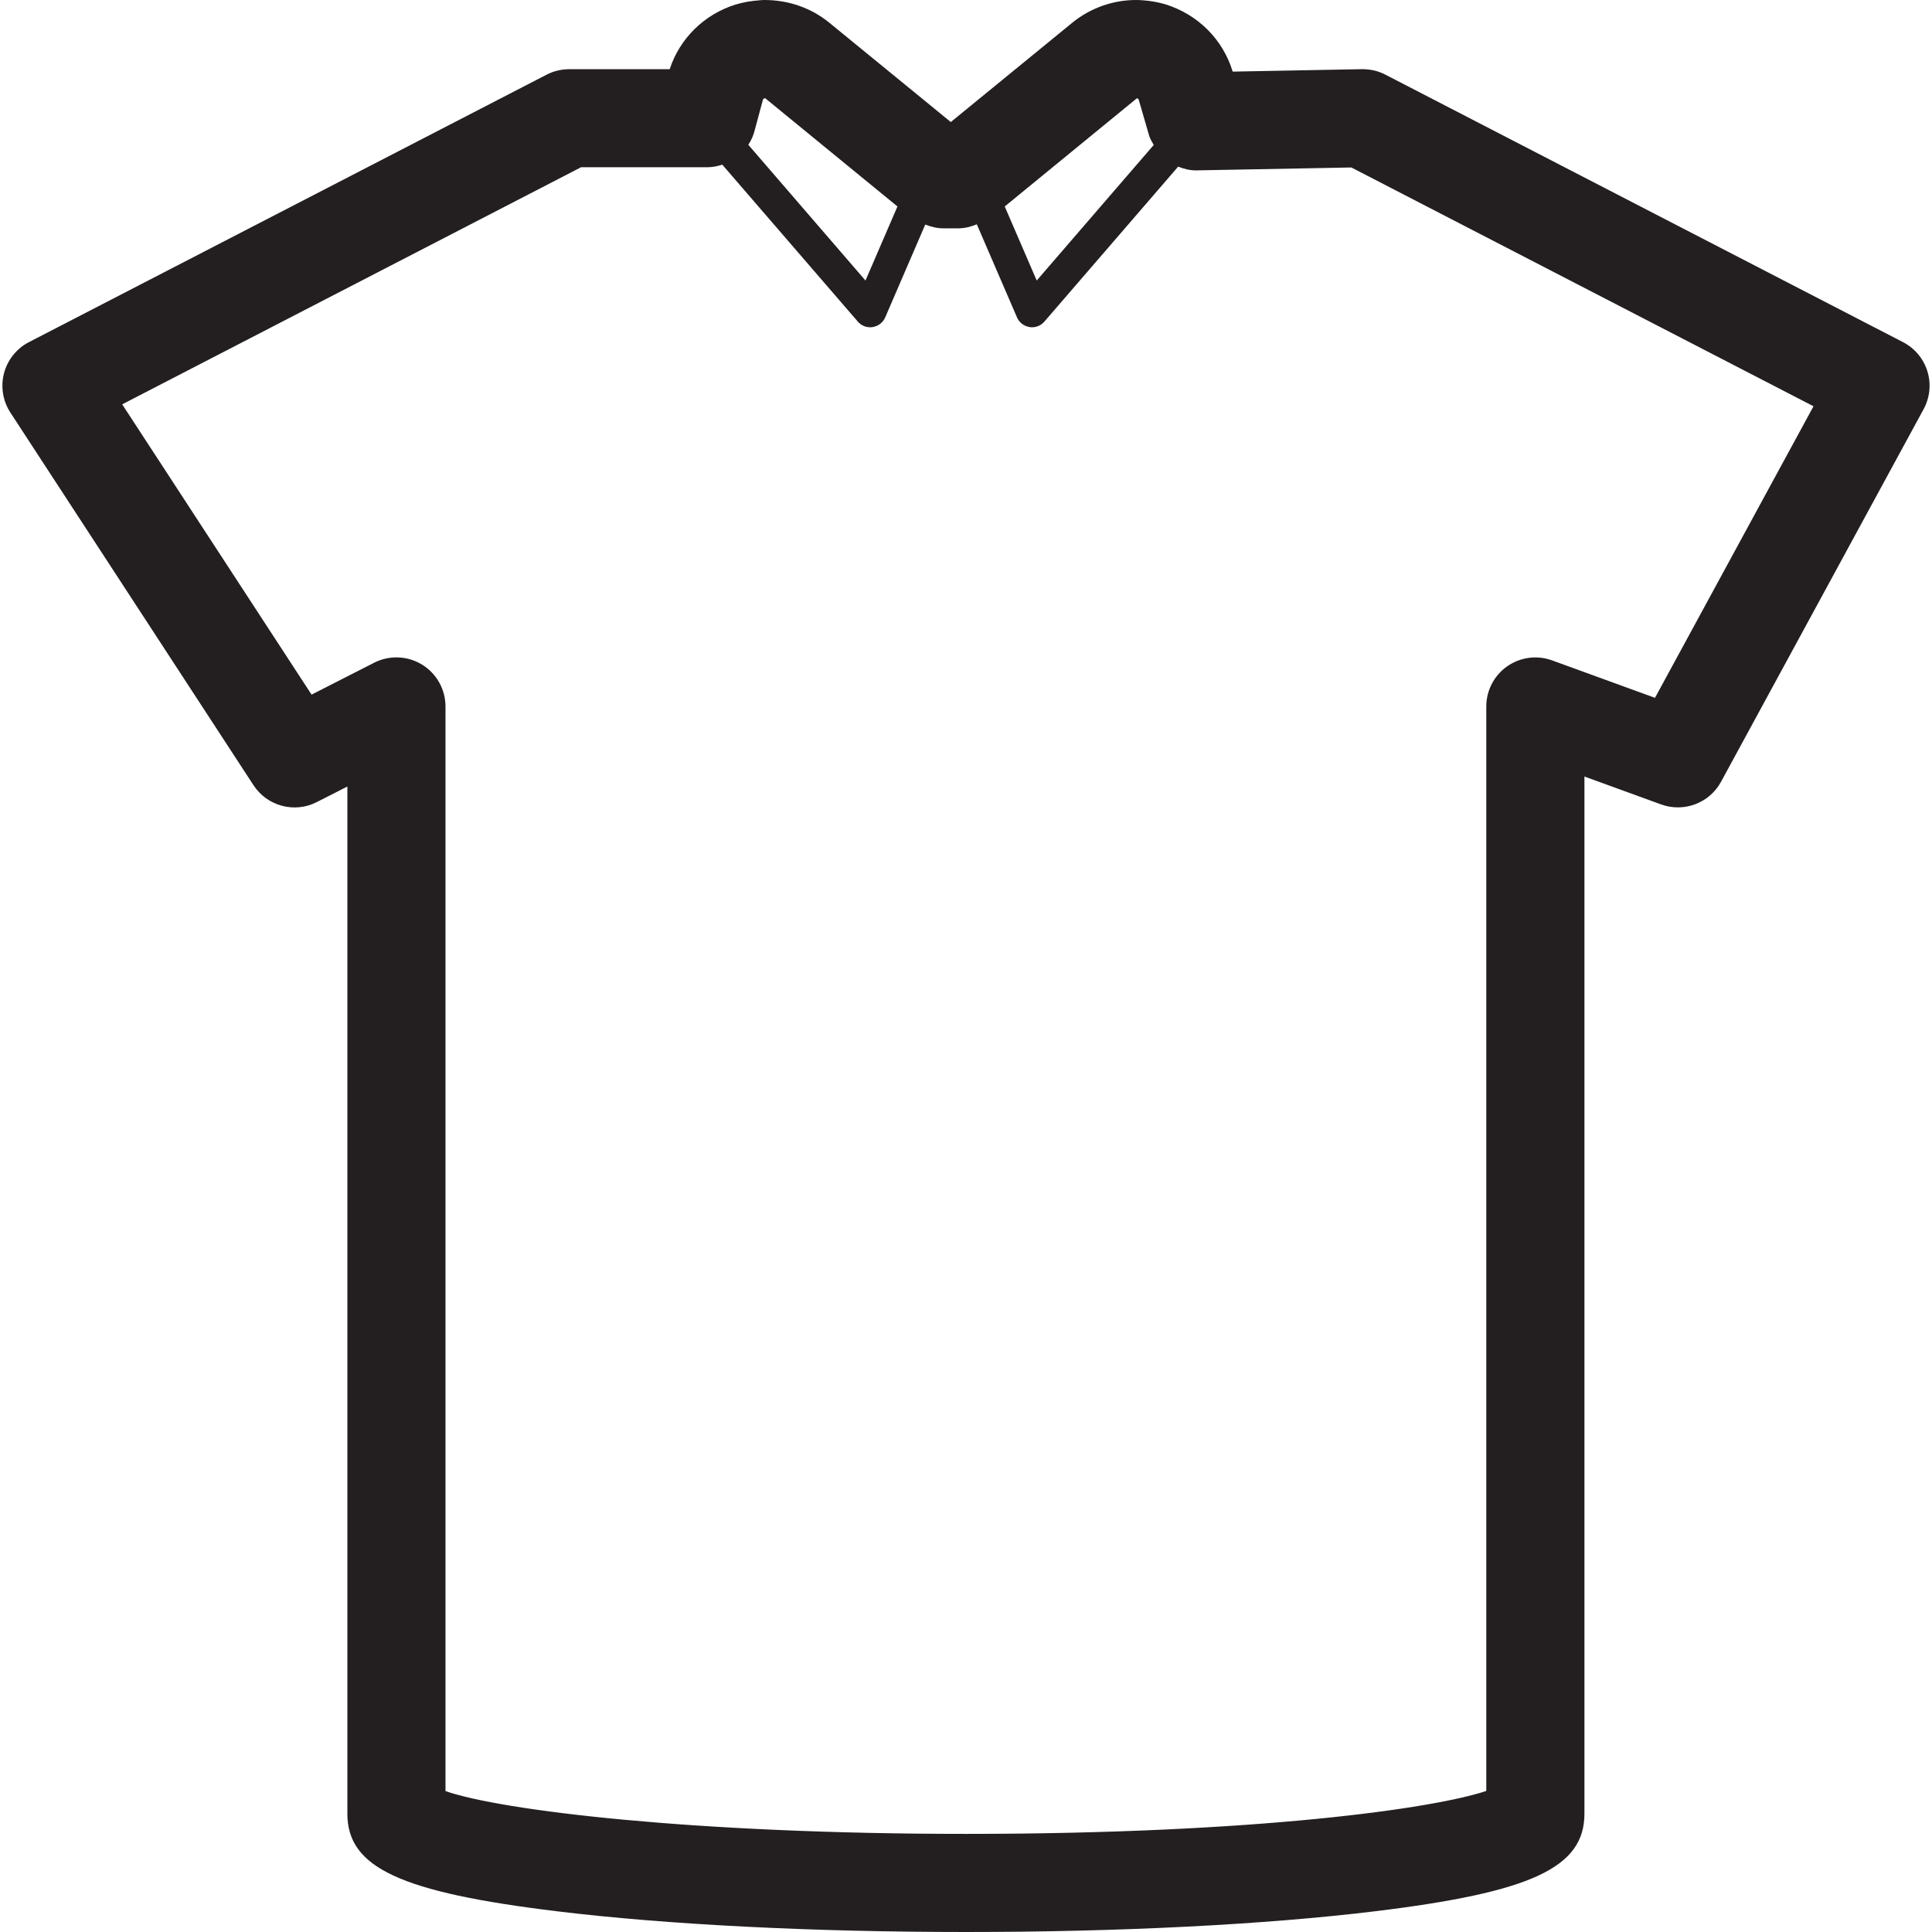
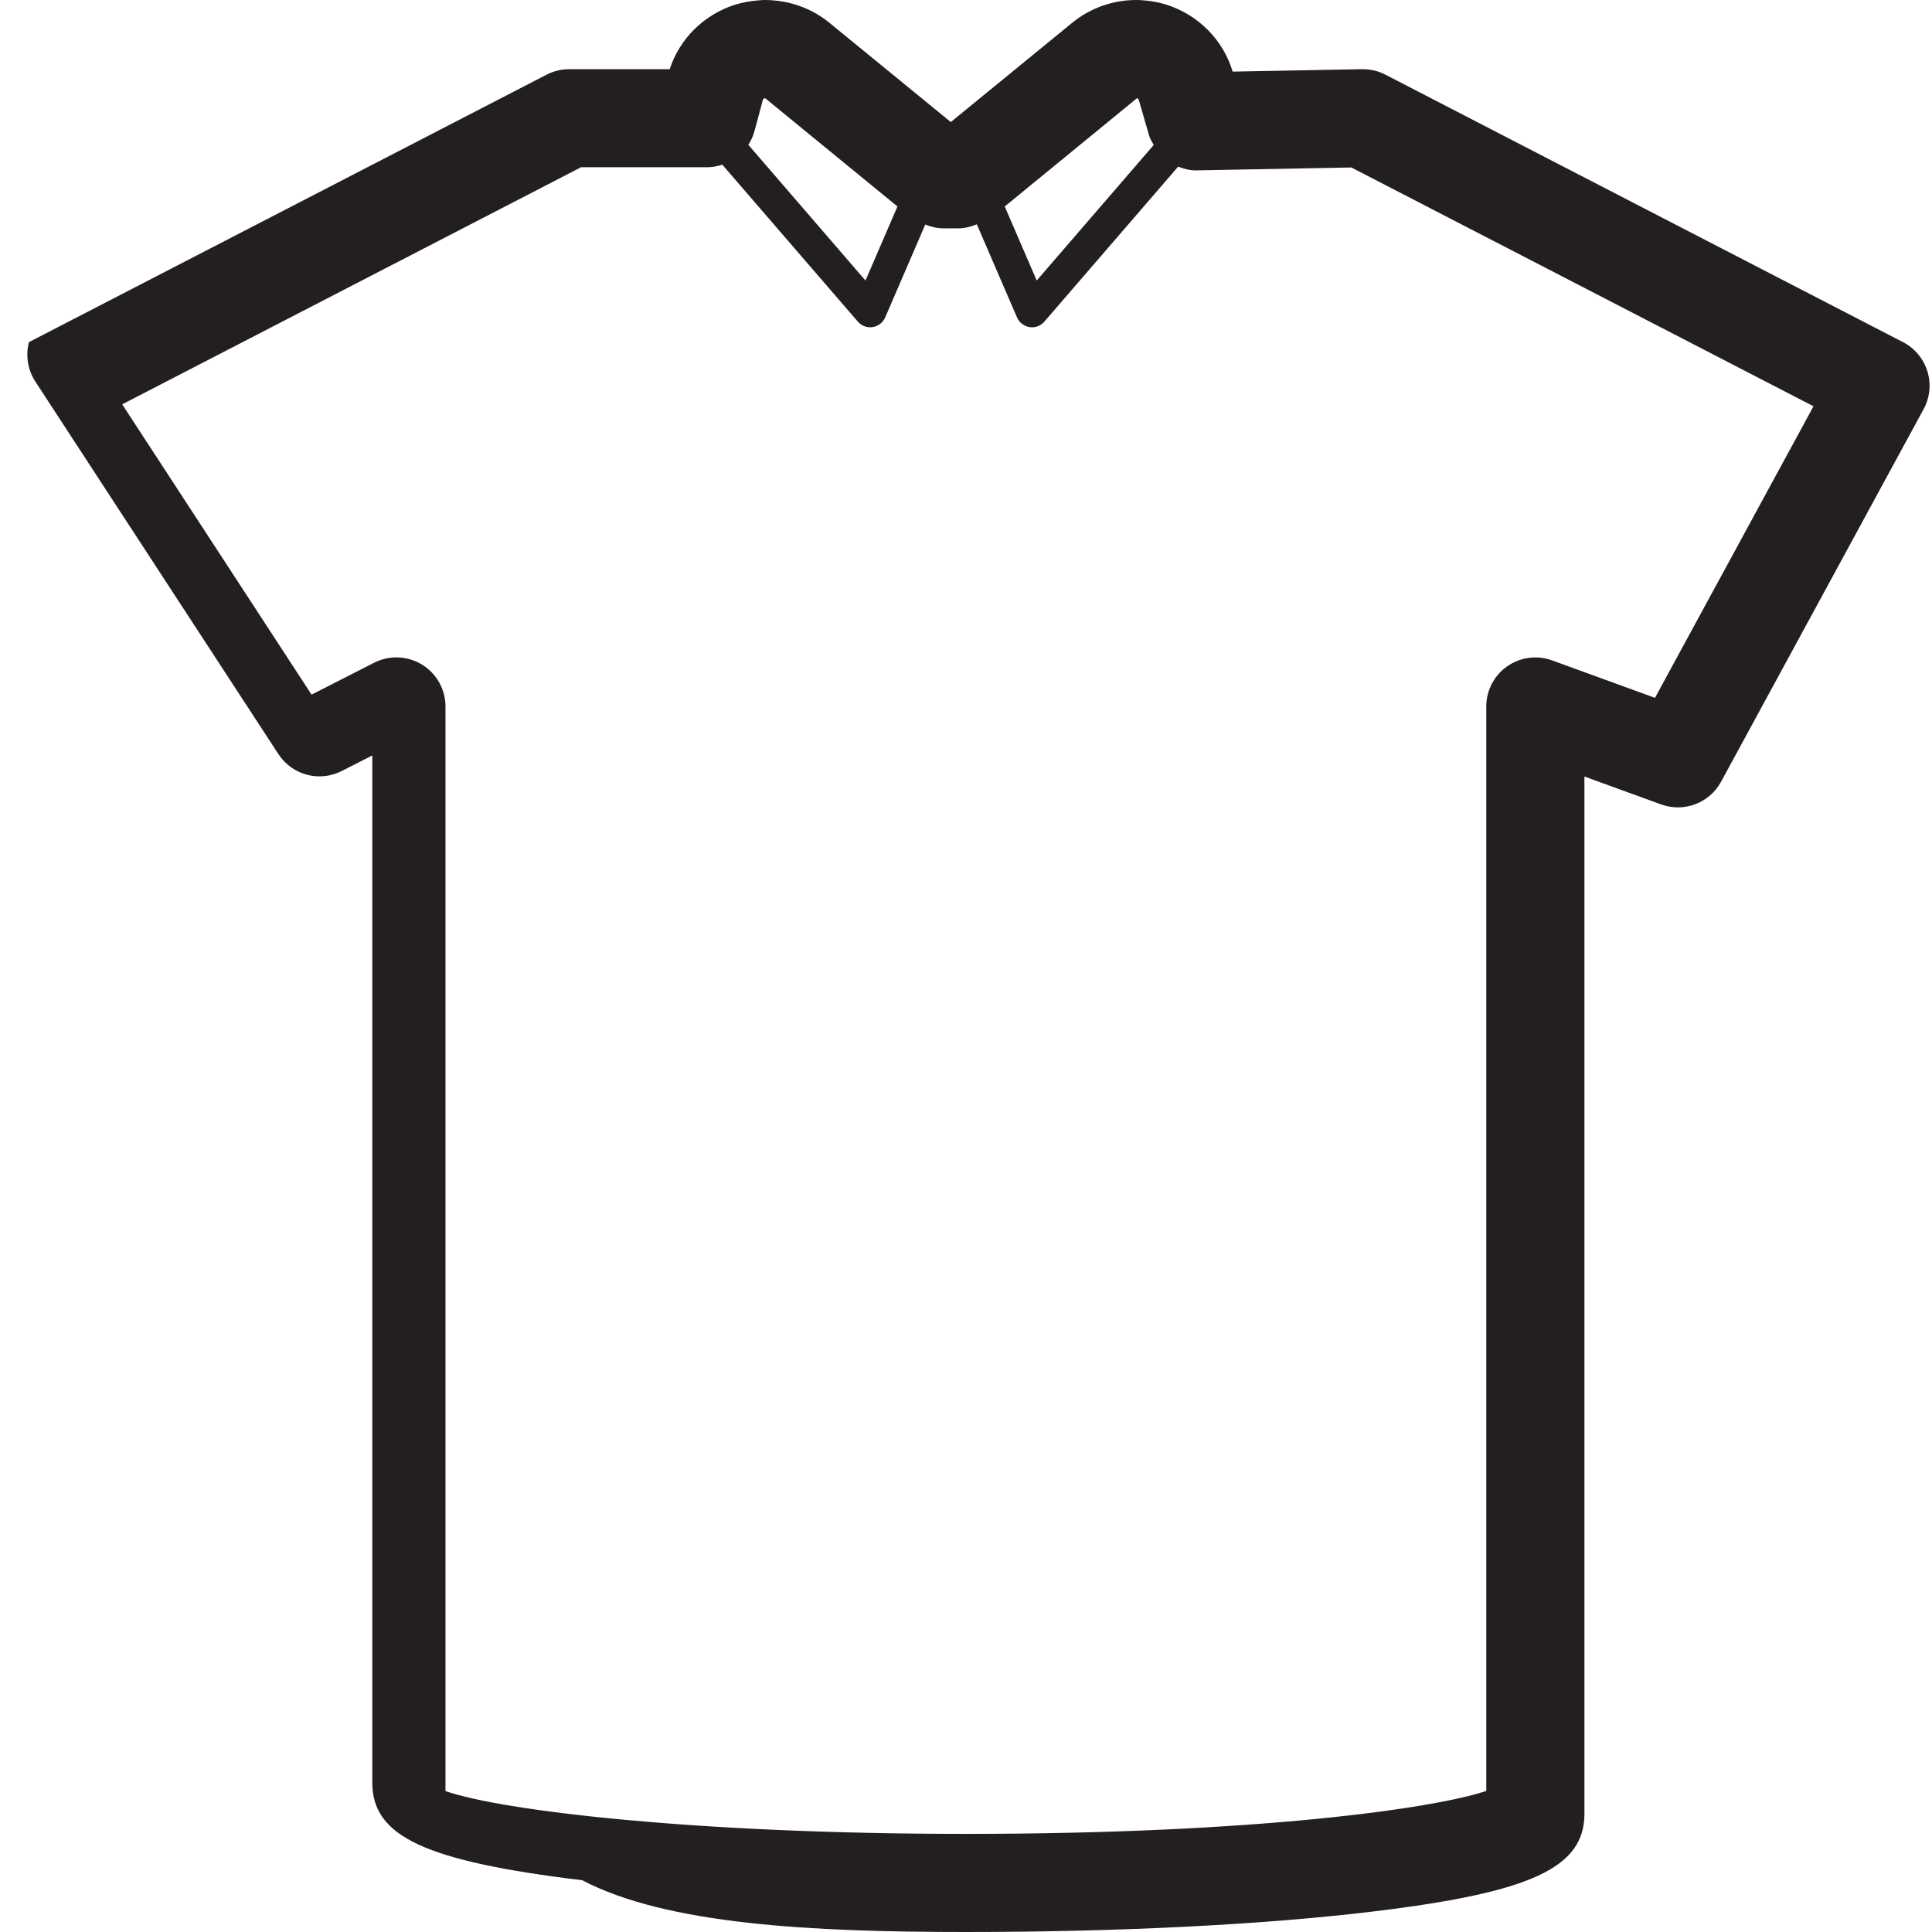
<svg xmlns="http://www.w3.org/2000/svg" version="1.1" id="Layer_1" x="0px" y="0px" width="60px" height="60px" viewBox="0 0 60 60" enable-background="new 0 0 60 60" xml:space="preserve">
-   <path fill="#231F20" d="M59.857,11.531c-0.121-0.392-0.394-0.718-0.758-0.906L43.024,2.318c-0.225-0.116-0.463-0.171-0.729-0.17  l-4.013,0.076c-0.301-0.995-1.071-1.772-2.089-2.09c-0.236-0.07-0.482-0.111-0.714-0.126C35.426,0.003,35.338,0,35.282,0  c-0.722,0-1.426,0.251-1.984,0.708l-3.77,3.082l-3.768-3.081C25.202,0.252,24.497,0,23.743,0c-0.042,0-0.105,0.004-0.157,0.009  c-0.258,0.018-0.495,0.059-0.749,0.134c-0.974,0.307-1.73,1.057-2.039,2.006h-3.124c-0.243,0-0.482,0.059-0.699,0.17L0.899,10.625  c-0.383,0.198-0.664,0.549-0.774,0.965c-0.109,0.417-0.038,0.86,0.197,1.222l7.55,11.572c0.425,0.652,1.274,0.88,1.967,0.525  l0.949-0.483v31.901c0,1.675,1.646,2.439,6.521,3.031C20.709,59.771,25.216,60,30,60c4.783,0,9.289-0.229,12.688-0.642  c4.873-0.592,6.518-1.356,6.518-3.031V24.116l2.383,0.867c0.708,0.256,1.499-0.042,1.859-0.704l6.292-11.573  C59.935,12.347,59.978,11.923,59.857,11.531z M35.307,3.052c0.002,0,0.011,0.002,0.011,0.001c0.025,0.01,0.042,0.028,0.046,0.043  l0.325,1.121c0.032,0.104,0.09,0.193,0.141,0.285l-3.634,4.21l-0.993-2.3L35.307,3.052z M23.446,4.015l0.244-0.907  c0.008-0.026,0.031-0.049,0.034-0.05s0.025-0.004,0.042-0.006l4.105,3.36l-0.993,2.3l-3.638-4.215  C23.335,4.353,23.405,4.19,23.446,4.015z M51.397,21.672l-3.195-1.163c-0.467-0.17-0.986-0.102-1.395,0.184  c-0.407,0.285-0.649,0.751-0.649,1.248v33.678c-1.604,0.541-7.111,1.334-16.158,1.334c-8.454,0-14.425-0.724-16.165-1.329V21.94  c0-0.53-0.275-1.022-0.728-1.3c-0.451-0.276-1.015-0.299-1.487-0.059l-1.944,0.991l-5.881-9.015l14.25-7.363h3.917  c0.164,0,0.32-0.032,0.47-0.08l4.208,4.873c0.097,0.113,0.237,0.177,0.384,0.177c0.025,0,0.052-0.002,0.077-0.007  c0.173-0.026,0.32-0.14,0.39-0.3l1.244-2.883c0.18,0.071,0.368,0.117,0.563,0.117h0.461c0.201,0,0.394-0.05,0.577-0.125l1.248,2.891  c0.069,0.16,0.216,0.273,0.389,0.3c0.026,0.005,0.052,0.007,0.077,0.007c0.146,0,0.287-0.063,0.385-0.177l4.154-4.812  c0.175,0.069,0.359,0.117,0.556,0.117c0.009,0,0.019,0,0.028-0.001l4.795-0.09l14.352,7.416L51.397,21.672z" />
+   <path fill="#231F20" d="M59.857,11.531c-0.121-0.392-0.394-0.718-0.758-0.906L43.024,2.318c-0.225-0.116-0.463-0.171-0.729-0.17  l-4.013,0.076c-0.301-0.995-1.071-1.772-2.089-2.09c-0.236-0.07-0.482-0.111-0.714-0.126C35.426,0.003,35.338,0,35.282,0  c-0.722,0-1.426,0.251-1.984,0.708l-3.77,3.082l-3.768-3.081C25.202,0.252,24.497,0,23.743,0c-0.042,0-0.105,0.004-0.157,0.009  c-0.258,0.018-0.495,0.059-0.749,0.134c-0.974,0.307-1.73,1.057-2.039,2.006h-3.124c-0.243,0-0.482,0.059-0.699,0.17L0.899,10.625  c-0.109,0.417-0.038,0.86,0.197,1.222l7.55,11.572c0.425,0.652,1.274,0.88,1.967,0.525  l0.949-0.483v31.901c0,1.675,1.646,2.439,6.521,3.031C20.709,59.771,25.216,60,30,60c4.783,0,9.289-0.229,12.688-0.642  c4.873-0.592,6.518-1.356,6.518-3.031V24.116l2.383,0.867c0.708,0.256,1.499-0.042,1.859-0.704l6.292-11.573  C59.935,12.347,59.978,11.923,59.857,11.531z M35.307,3.052c0.002,0,0.011,0.002,0.011,0.001c0.025,0.01,0.042,0.028,0.046,0.043  l0.325,1.121c0.032,0.104,0.09,0.193,0.141,0.285l-3.634,4.21l-0.993-2.3L35.307,3.052z M23.446,4.015l0.244-0.907  c0.008-0.026,0.031-0.049,0.034-0.05s0.025-0.004,0.042-0.006l4.105,3.36l-0.993,2.3l-3.638-4.215  C23.335,4.353,23.405,4.19,23.446,4.015z M51.397,21.672l-3.195-1.163c-0.467-0.17-0.986-0.102-1.395,0.184  c-0.407,0.285-0.649,0.751-0.649,1.248v33.678c-1.604,0.541-7.111,1.334-16.158,1.334c-8.454,0-14.425-0.724-16.165-1.329V21.94  c0-0.53-0.275-1.022-0.728-1.3c-0.451-0.276-1.015-0.299-1.487-0.059l-1.944,0.991l-5.881-9.015l14.25-7.363h3.917  c0.164,0,0.32-0.032,0.47-0.08l4.208,4.873c0.097,0.113,0.237,0.177,0.384,0.177c0.025,0,0.052-0.002,0.077-0.007  c0.173-0.026,0.32-0.14,0.39-0.3l1.244-2.883c0.18,0.071,0.368,0.117,0.563,0.117h0.461c0.201,0,0.394-0.05,0.577-0.125l1.248,2.891  c0.069,0.16,0.216,0.273,0.389,0.3c0.026,0.005,0.052,0.007,0.077,0.007c0.146,0,0.287-0.063,0.385-0.177l4.154-4.812  c0.175,0.069,0.359,0.117,0.556,0.117c0.009,0,0.019,0,0.028-0.001l4.795-0.09l14.352,7.416L51.397,21.672z" />
</svg>